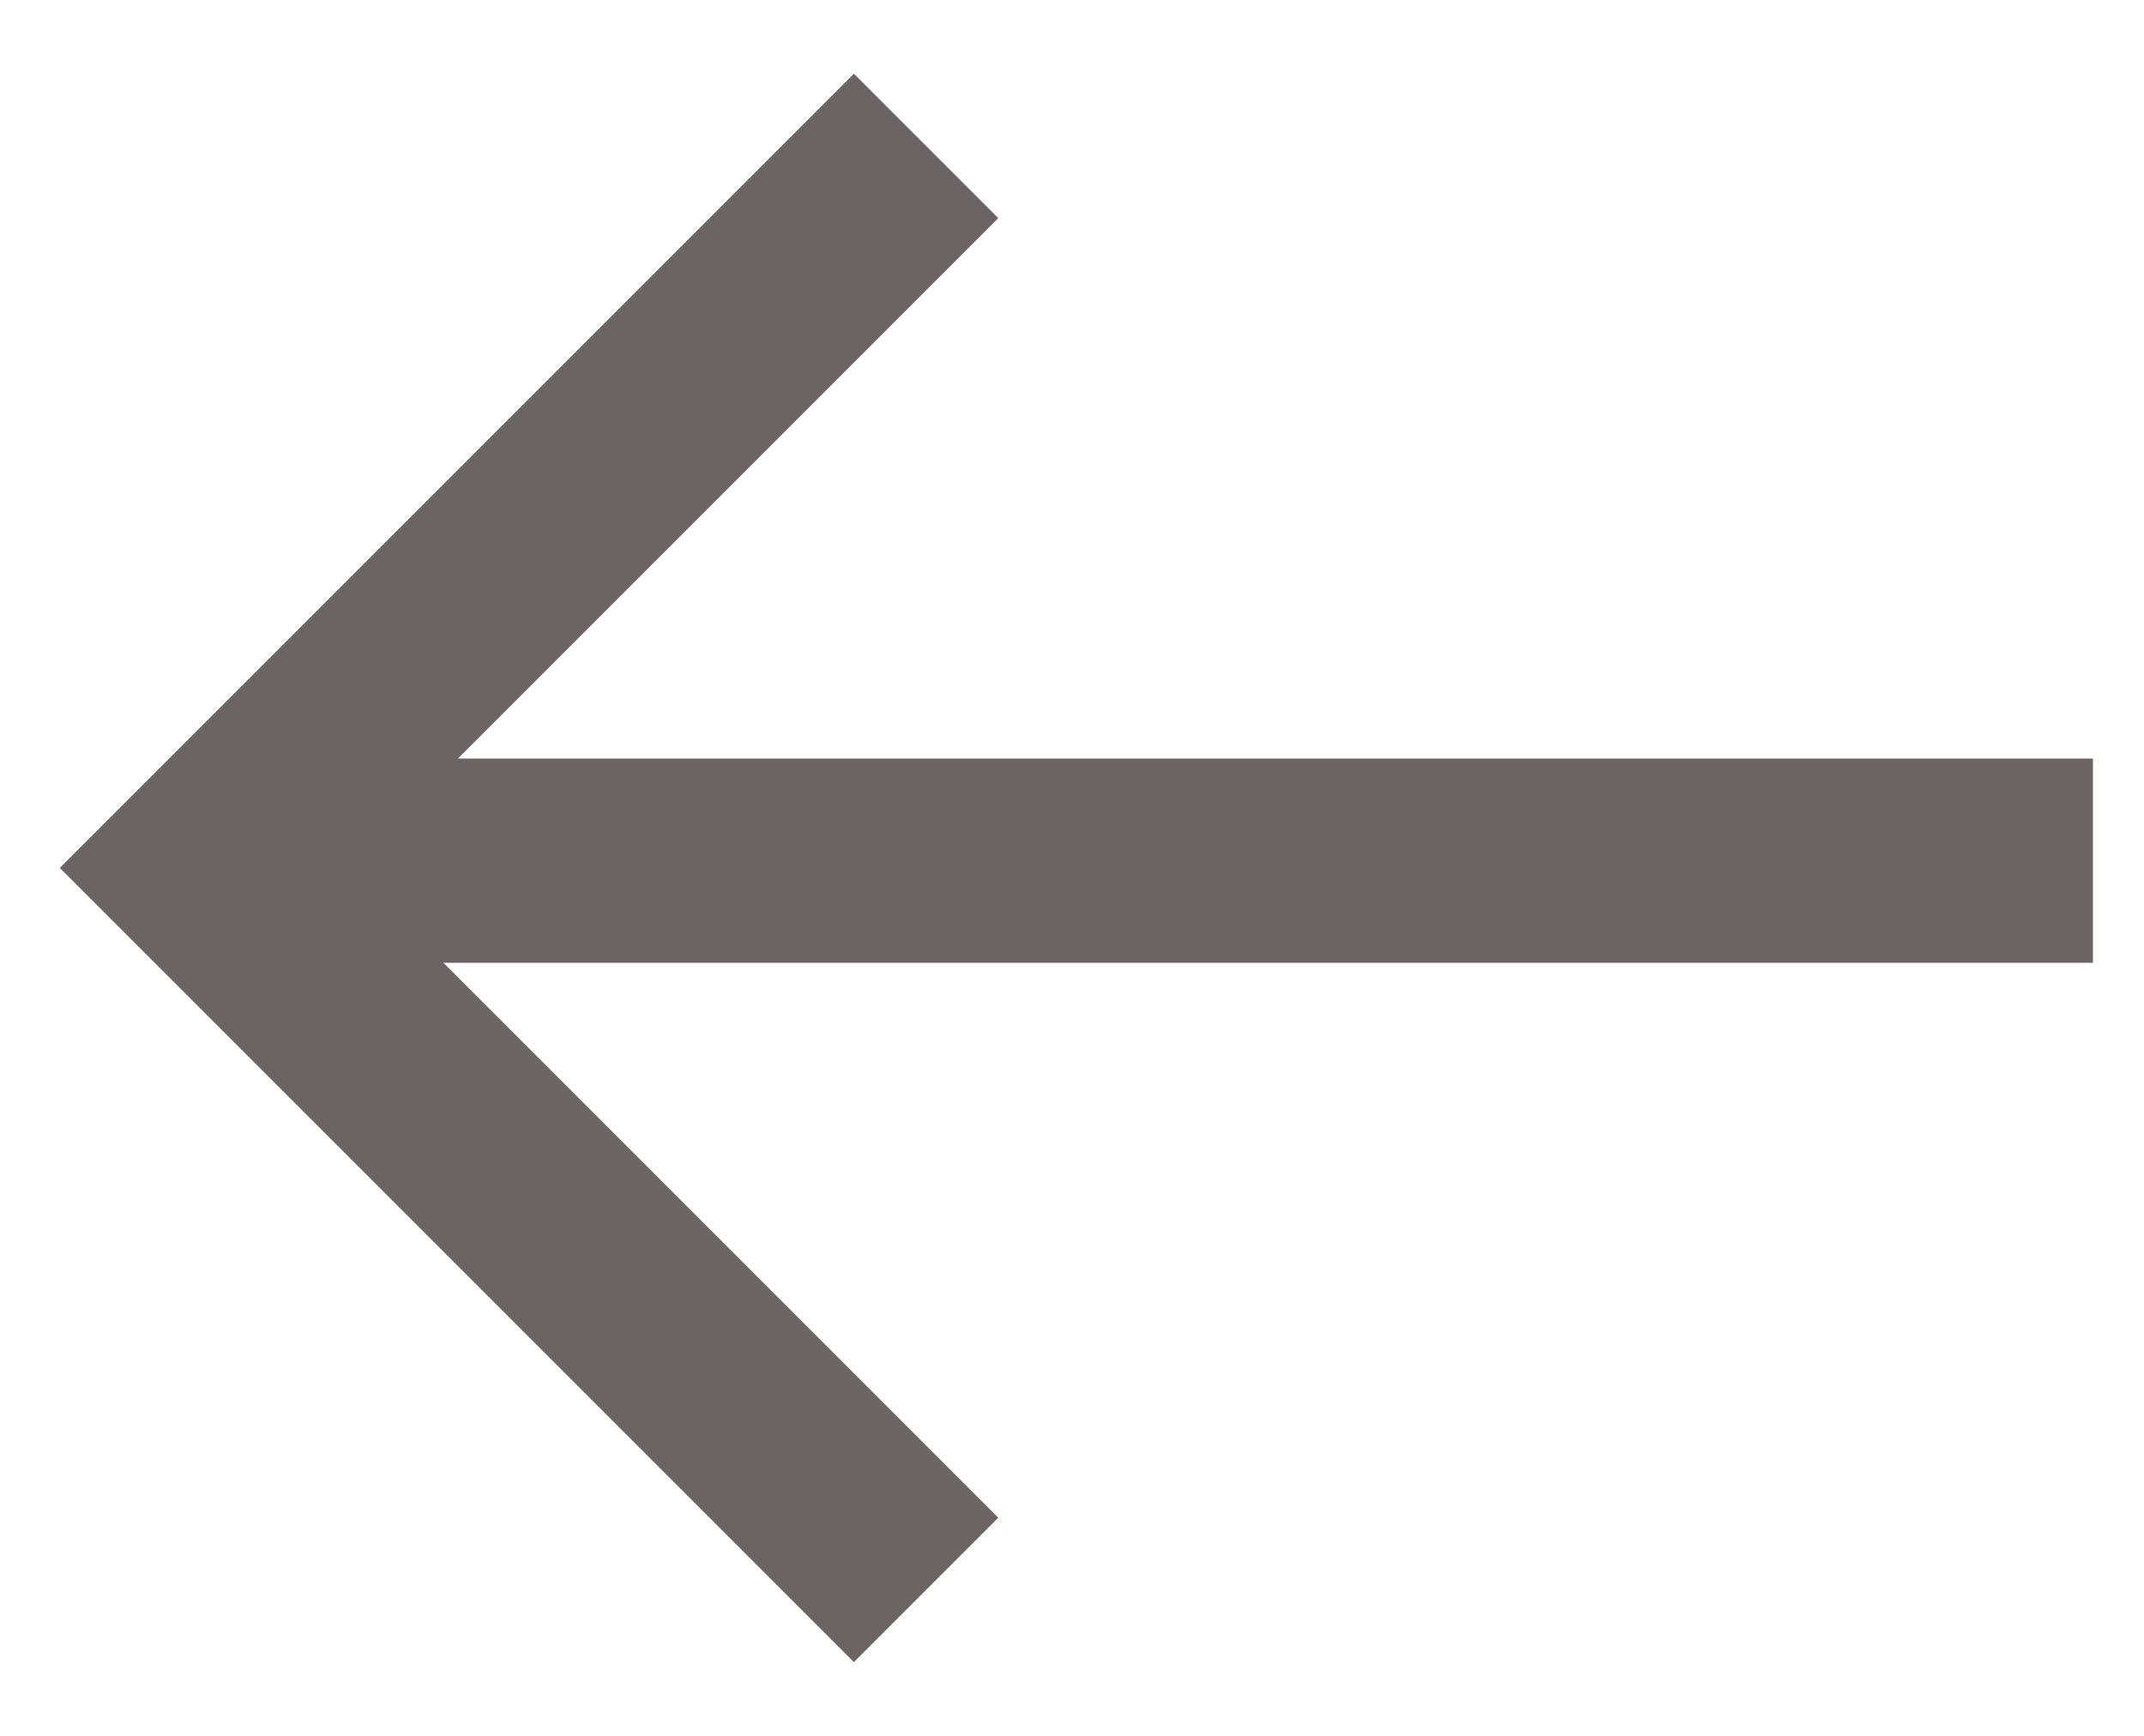
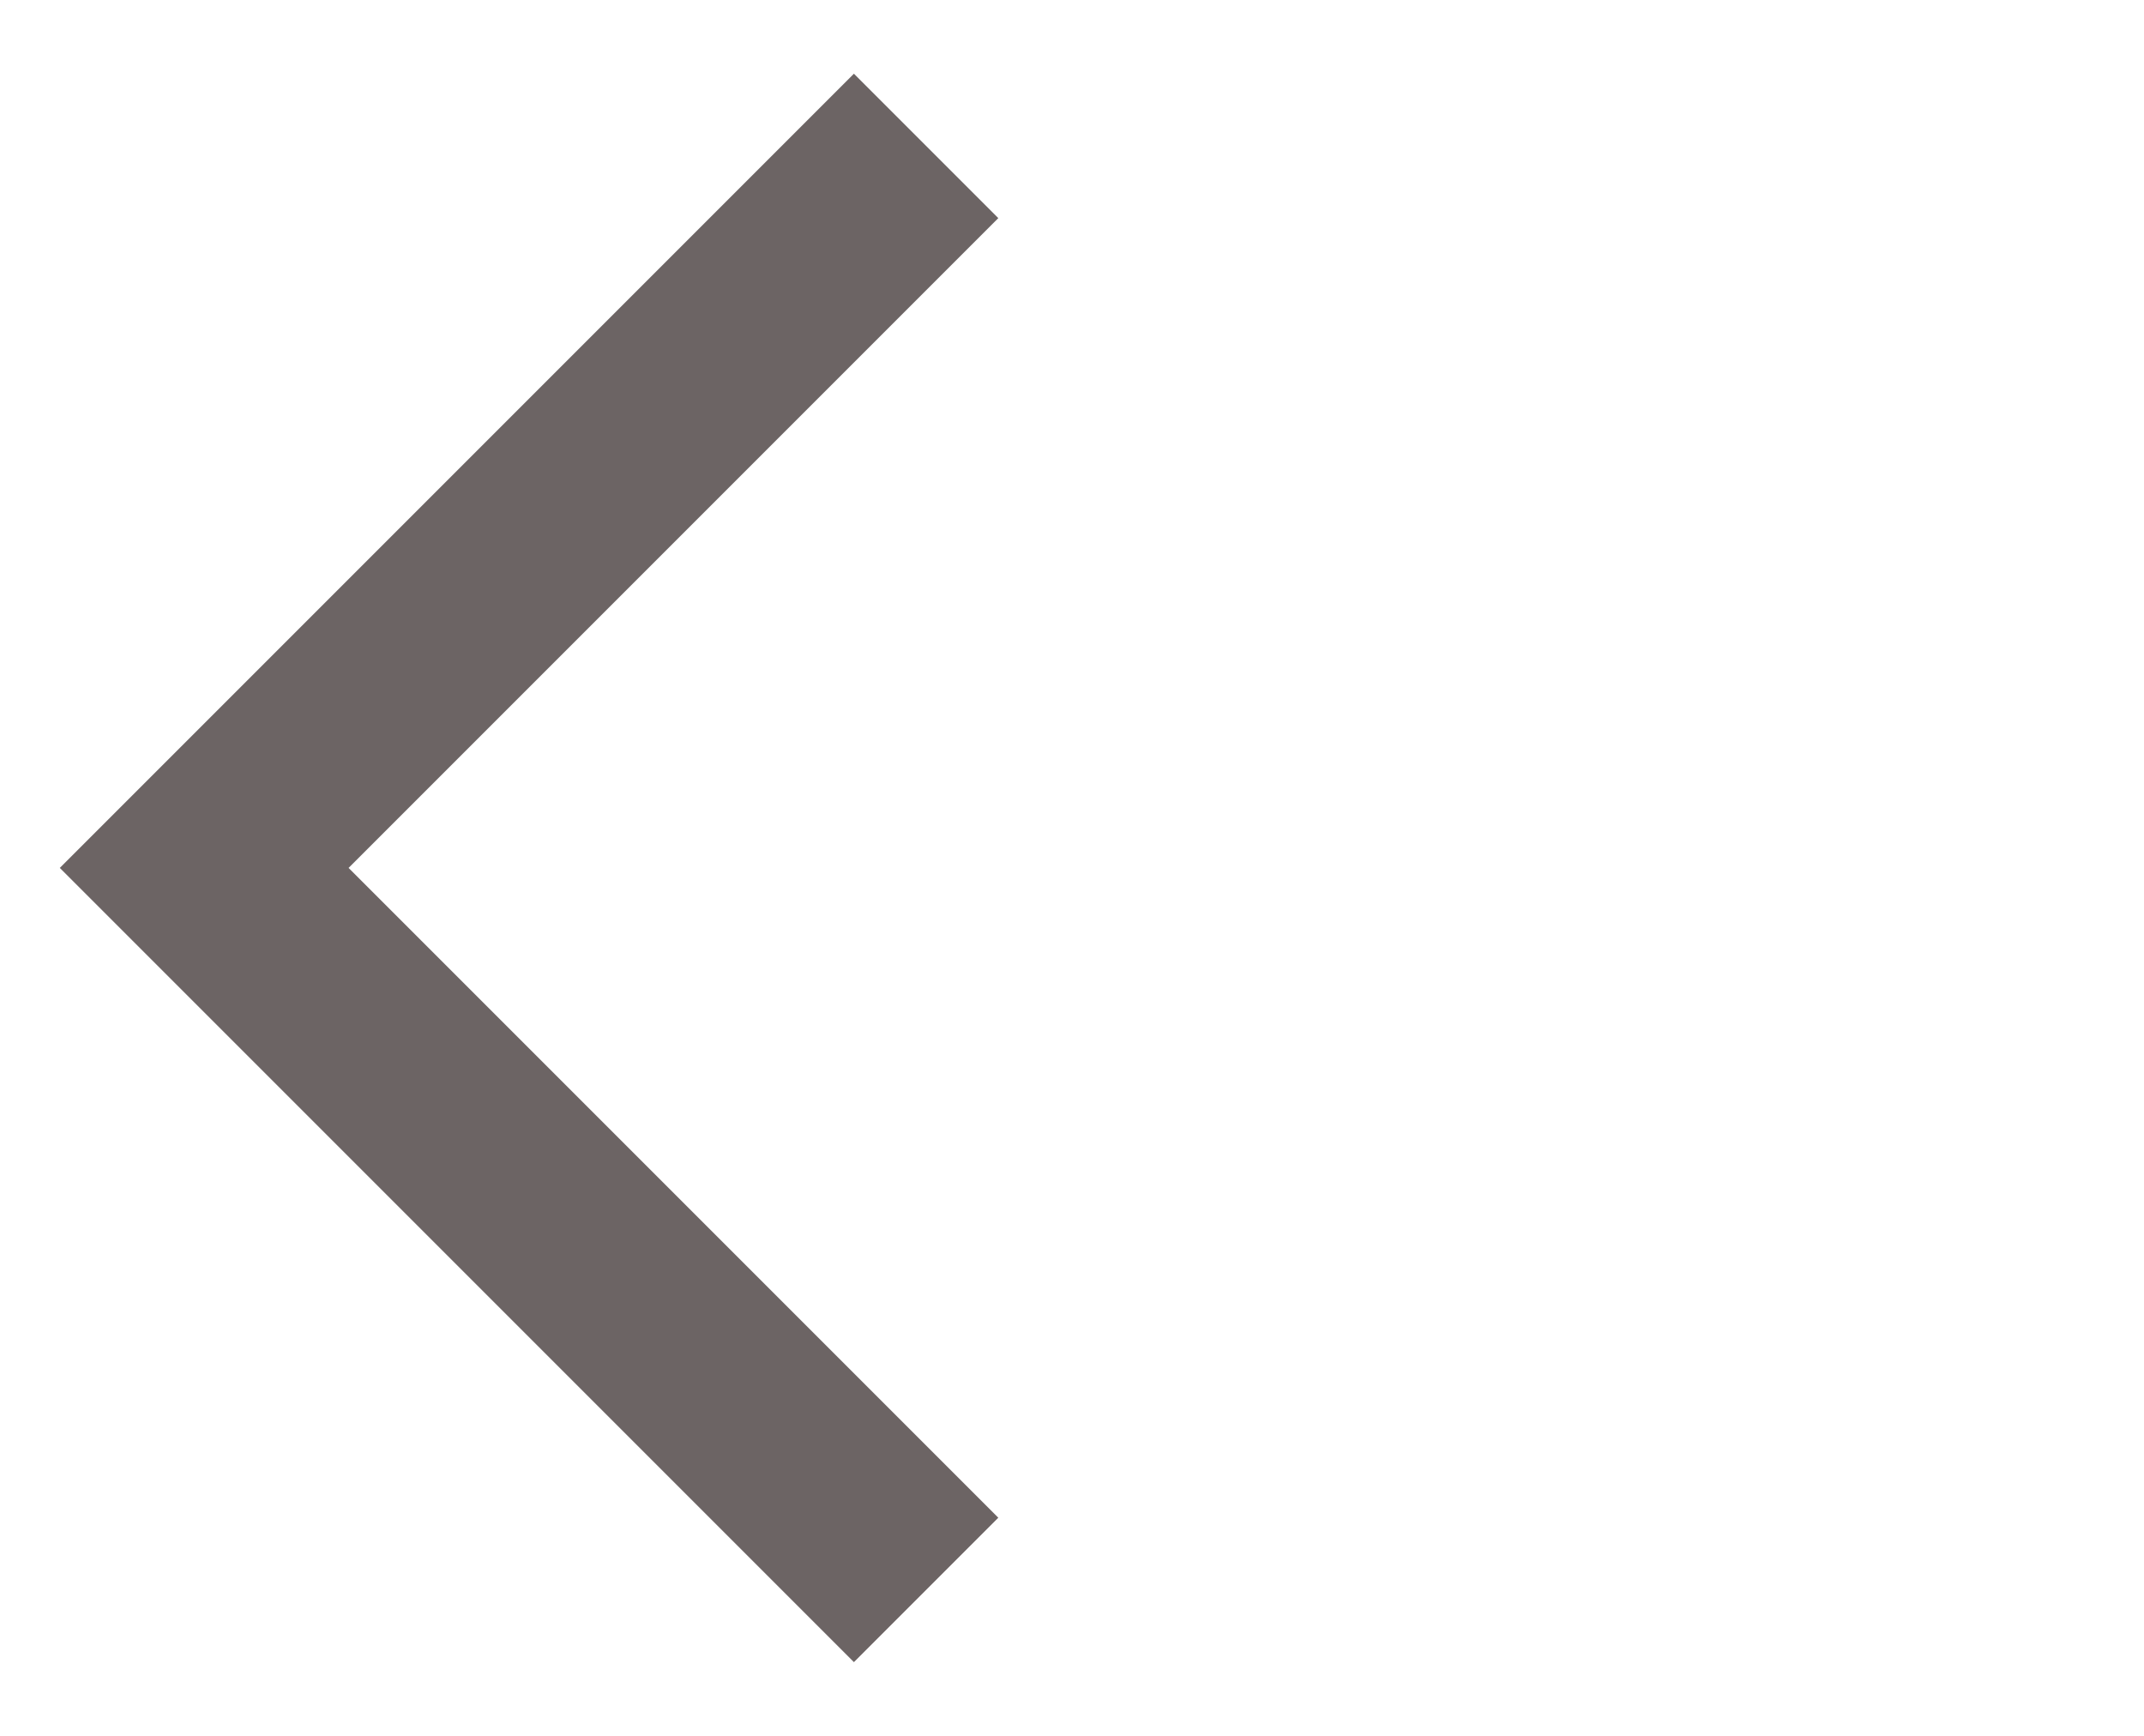
<svg xmlns="http://www.w3.org/2000/svg" width="21" height="17" viewBox="0 0 21 17" fill="none">
  <path d="M9.071 15.571L2 8.5L9.071 1.429" stroke="#6C6464" stroke-width="2" />
-   <path d="M20.5 8.429H2" stroke="#6C6464" stroke-width="2" />
</svg>